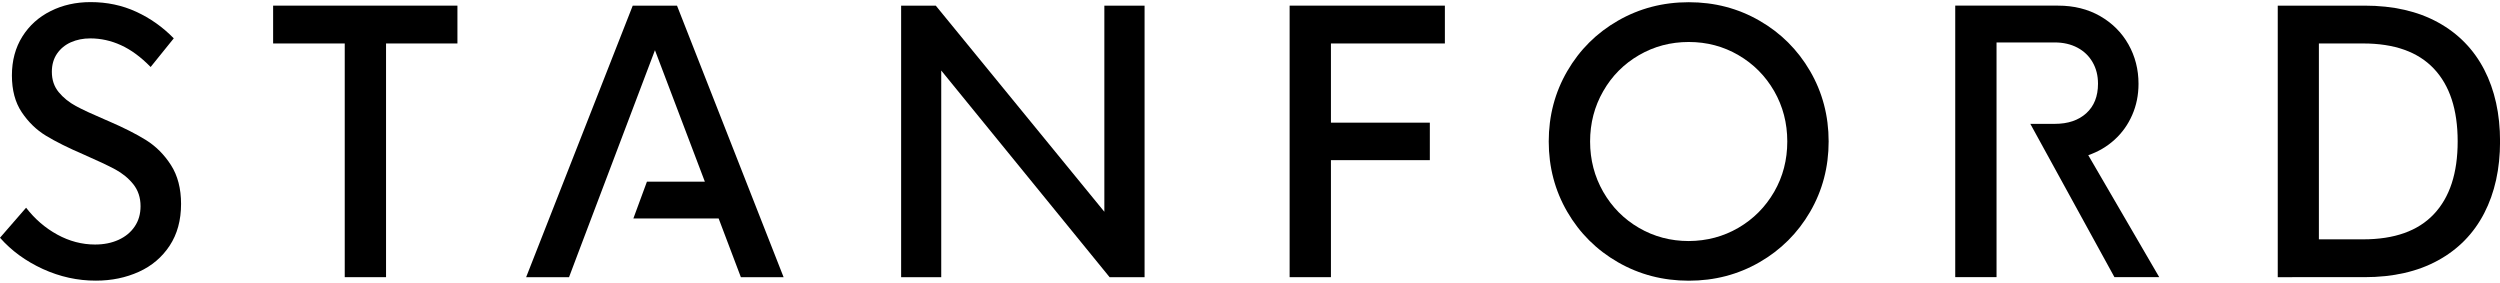
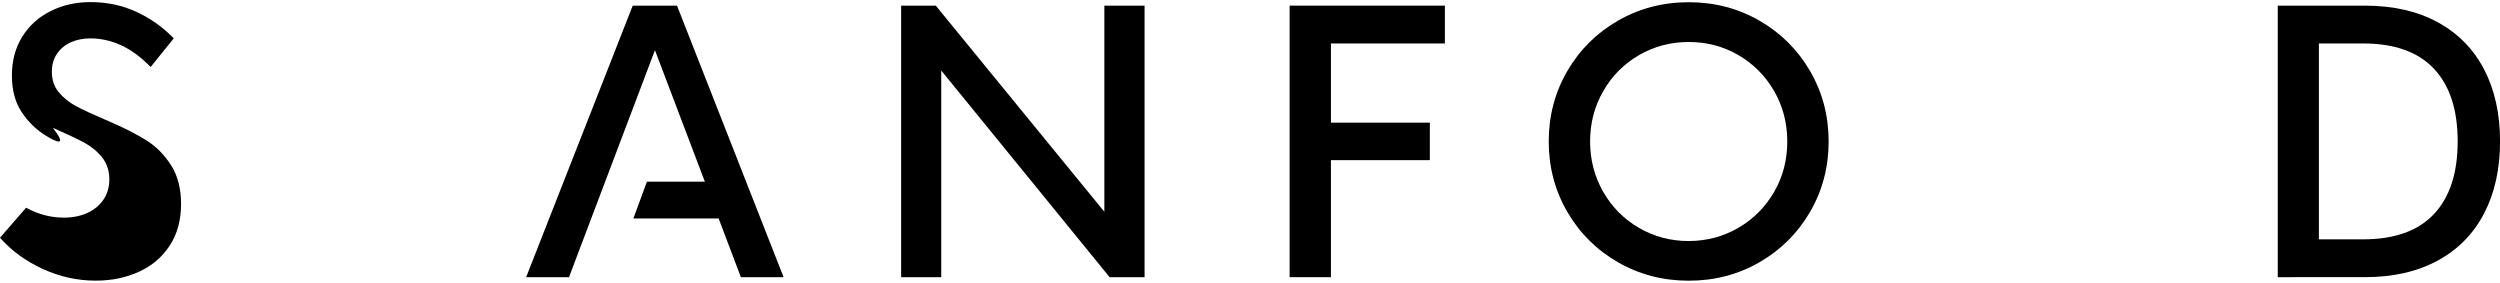
<svg xmlns="http://www.w3.org/2000/svg" version="1.1" id="Layer_1" x="0px" y="0px" width="221" height="25" viewBox="0 0 438.81 48.9" style="enable-background:new 0 0 438.81 48.9;" xml:space="preserve">
  <g>
    <g>
-       <path d="M7.51,46.84c-3-1.38-5.5-3.2-7.51-5.48l4.58-5.27c1.54,1.99,3.36,3.56,5.48,4.72c2.12,1.16,4.33,1.74,6.62,1.74    c1.54,0,2.91-0.27,4.12-0.82c1.21-0.55,2.16-1.33,2.84-2.34c0.69-1.01,1.03-2.2,1.03-3.57c0-1.51-0.43-2.79-1.27-3.85    c-0.85-1.06-1.91-1.92-3.18-2.61c-1.27-0.68-3.09-1.54-5.47-2.58C12,25.6,9.78,24.49,8.08,23.46c-1.7-1.03-3.12-2.42-4.27-4.14    s-1.72-3.87-1.72-6.44c0-2.61,0.61-4.88,1.83-6.83c1.22-1.94,2.88-3.44,4.98-4.48C10.99,0.52,13.33,0,15.91,0    c2.87,0,5.53,0.56,7.99,1.69c2.46,1.13,4.66,2.68,6.6,4.67l-4.06,5.03c-1.72-1.76-3.45-3.03-5.21-3.83    c-1.75-0.8-3.55-1.19-5.39-1.19c-1.25,0-2.38,0.23-3.4,0.68c-1.01,0.45-1.82,1.12-2.43,2c-0.6,0.88-0.91,1.94-0.91,3.18    c0,1.41,0.4,2.6,1.2,3.57c0.8,0.97,1.8,1.78,3.01,2.44c1.21,0.65,2.93,1.45,5.16,2.4l0.65,0.28c2.6,1.12,4.77,2.22,6.51,3.3    c1.74,1.09,3.2,2.55,4.38,4.39c1.18,1.84,1.77,4.12,1.77,6.82c0,2.86-0.67,5.3-2,7.32s-3.13,3.56-5.41,4.59s-4.78,1.55-7.53,1.55    C13.63,48.9,10.51,48.21,7.51,46.84" />
+       <path d="M7.51,46.84c-3-1.38-5.5-3.2-7.51-5.48l4.58-5.27c2.12,1.16,4.33,1.74,6.62,1.74    c1.54,0,2.91-0.27,4.12-0.82c1.21-0.55,2.16-1.33,2.84-2.34c0.69-1.01,1.03-2.2,1.03-3.57c0-1.51-0.43-2.79-1.27-3.85    c-0.85-1.06-1.91-1.92-3.18-2.61c-1.27-0.68-3.09-1.54-5.47-2.58C12,25.6,9.78,24.49,8.08,23.46c-1.7-1.03-3.12-2.42-4.27-4.14    s-1.72-3.87-1.72-6.44c0-2.61,0.61-4.88,1.83-6.83c1.22-1.94,2.88-3.44,4.98-4.48C10.99,0.52,13.33,0,15.91,0    c2.87,0,5.53,0.56,7.99,1.69c2.46,1.13,4.66,2.68,6.6,4.67l-4.06,5.03c-1.72-1.76-3.45-3.03-5.21-3.83    c-1.75-0.8-3.55-1.19-5.39-1.19c-1.25,0-2.38,0.23-3.4,0.68c-1.01,0.45-1.82,1.12-2.43,2c-0.6,0.88-0.91,1.94-0.91,3.18    c0,1.41,0.4,2.6,1.2,3.57c0.8,0.97,1.8,1.78,3.01,2.44c1.21,0.65,2.93,1.45,5.16,2.4l0.65,0.28c2.6,1.12,4.77,2.22,6.51,3.3    c1.74,1.09,3.2,2.55,4.38,4.39c1.18,1.84,1.77,4.12,1.77,6.82c0,2.86-0.67,5.3-2,7.32s-3.13,3.56-5.41,4.59s-4.78,1.55-7.53,1.55    C13.63,48.9,10.51,48.21,7.51,46.84" />
    </g>
-     <polygon points="47.94,0.62 47.94,7.26 60.51,7.26 60.51,48.28 67.76,48.28 67.76,7.26 80.29,7.26 80.29,0.62  " />
    <polygon points="193.84,0.62 193.84,36.8 164.25,0.62 158.17,0.62 158.17,48.28 165.21,48.28 165.21,12.01 194.76,48.28    200.9,48.28 200.9,0.62  " />
    <polygon points="226.36,0.62 226.36,48.28 233.61,48.28 233.61,27.74 250.97,27.74 250.97,21.16 233.61,21.16 233.61,7.26    253.61,7.26 253.61,0.62  " />
    <g>
      <path d="M305.14,39.61c2.64-1.54,4.73-3.65,6.27-6.31c1.54-2.67,2.3-5.61,2.3-8.84s-0.77-6.17-2.3-8.84    c-1.54-2.67-3.63-4.77-6.27-6.31c-2.64-1.54-5.55-2.31-8.72-2.31c-3.18,0-6.09,0.77-8.74,2.31c-2.65,1.54-4.75,3.65-6.28,6.33    c-1.54,2.68-2.3,5.62-2.3,8.83s0.77,6.15,2.3,8.83c1.54,2.68,3.63,4.79,6.28,6.33c2.65,1.54,5.57,2.31,8.74,2.31    C299.59,41.92,302.5,41.15,305.14,39.61 M283.99,45.66c-3.76-2.16-6.72-5.11-8.89-8.84c-2.17-3.73-3.26-7.85-3.26-12.36    s1.09-8.63,3.26-12.36c2.17-3.73,5.13-6.68,8.89-8.84c3.76-2.16,7.9-3.24,12.43-3.24c4.53,0,8.66,1.08,12.41,3.24    c3.75,2.16,6.71,5.11,8.88,8.84c2.17,3.73,3.26,7.86,3.26,12.36s-1.09,8.63-3.26,12.36c-2.17,3.73-5.13,6.68-8.88,8.84    c-3.75,2.16-7.88,3.24-12.41,3.24C291.89,48.9,287.75,47.82,283.99,45.66" />
      <path d="M414.79,41.64c5.49,0,9.63-1.47,12.41-4.42c2.79-2.95,4.18-7.2,4.18-12.77c0-5.57-1.39-9.82-4.18-12.77    c-2.79-2.95-6.92-4.42-12.41-4.42h-7.77v34.38H414.79z M399.8,0.62h15.24c5.02,0,9.31,0.98,12.87,2.93    c3.56,1.95,6.27,4.72,8.13,8.3c1.85,3.58,2.78,7.78,2.78,12.6c0,4.82-0.93,9.02-2.78,12.6c-1.85,3.58-4.56,6.35-8.13,8.3    c-3.56,1.95-7.85,2.93-12.87,2.93H399.8V0.62z" />
    </g>
    <polygon points="111.06,0.62 92.35,48.28 99.88,48.28 101.52,43.93 114.96,8.44 123.72,31.52 113.55,31.52 111.17,37.98    126.14,37.98 130.04,48.28 137.54,48.28 118.83,0.62  " />
    <g>
-       <path d="M366.54,26.87c1.74-0.6,3.28-1.5,4.61-2.71c1.33-1.21,2.37-2.66,3.1-4.34c0.74-1.68,1.11-3.51,1.11-5.48    c0-2.52-0.59-4.83-1.77-6.92c-1.18-2.09-2.84-3.74-4.98-4.97c-2.14-1.22-4.59-1.83-7.36-1.83h-18.06v47.66h7.25v-9.84V18.88V7.08    h10.23c1.49,0,2.82,0.31,3.96,0.91c1.15,0.61,2.04,1.46,2.67,2.56c0.64,1.1,0.95,2.36,0.95,3.78c0,2.21-0.69,3.94-2.06,5.18    c-1.37,1.24-3.21,1.86-5.53,1.86h-4.29l14.76,26.9h7.86L366.54,26.87z" />
-     </g>
+       </g>
  </g>
</svg>